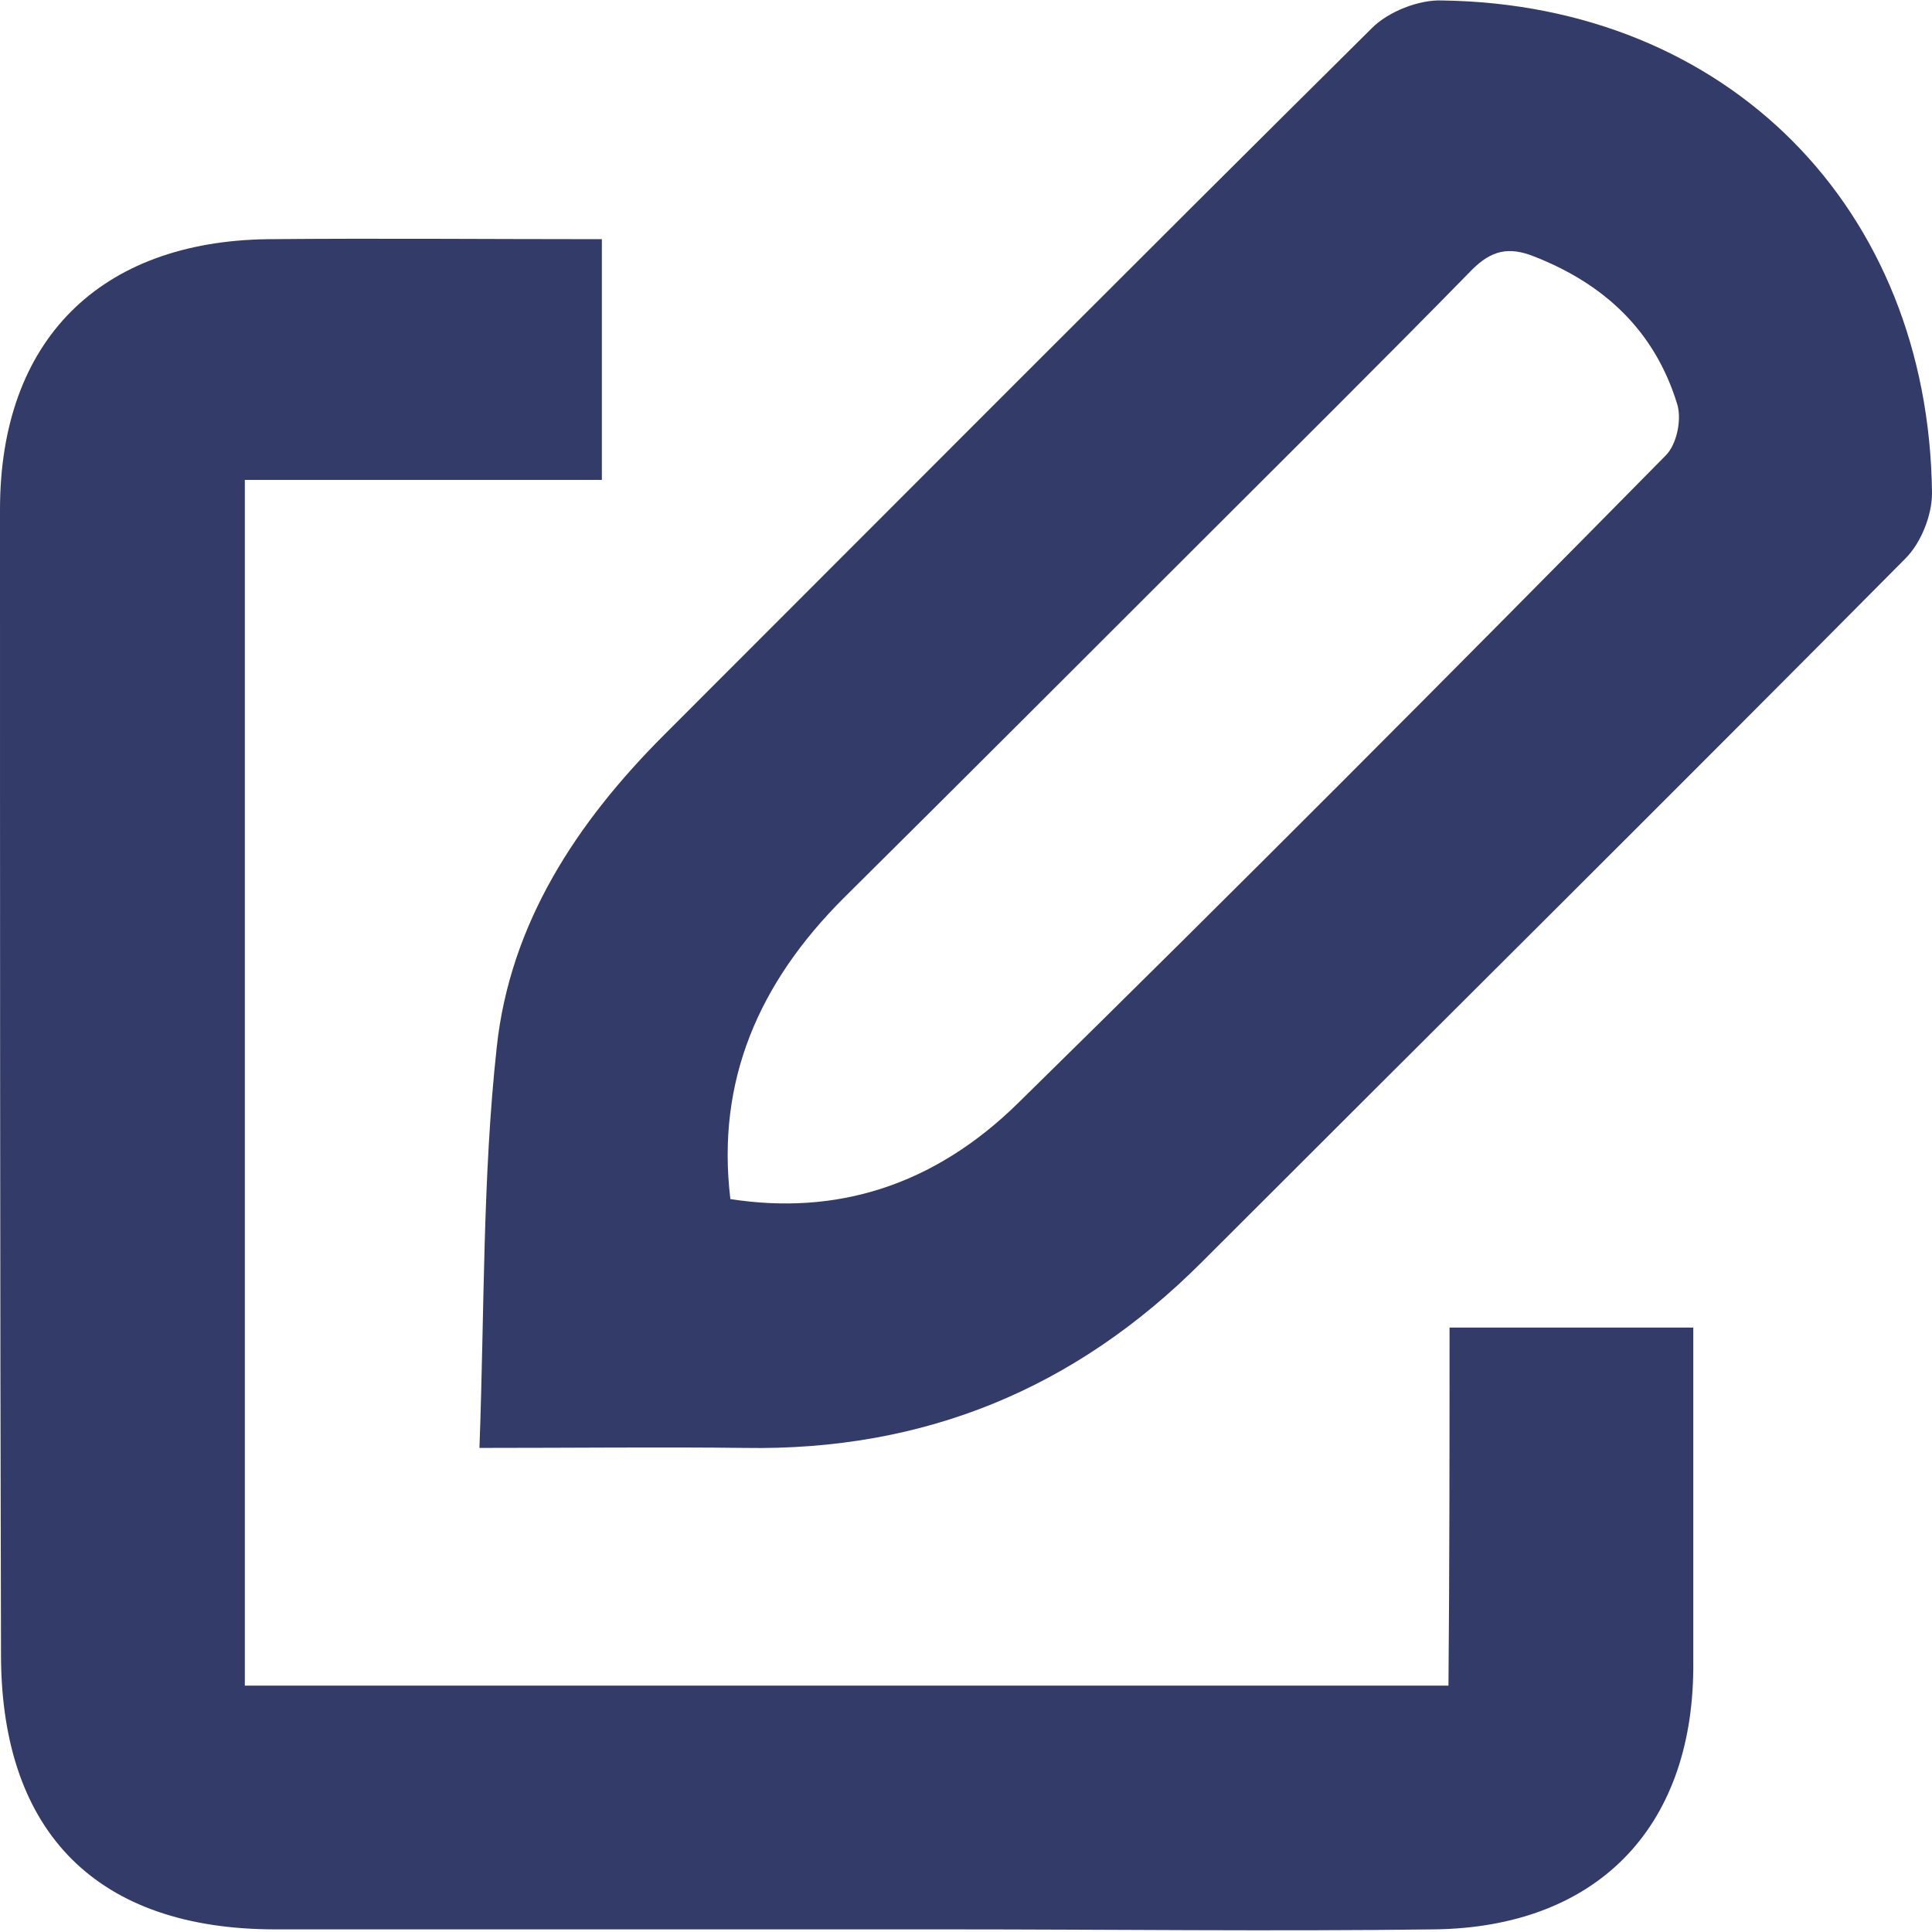
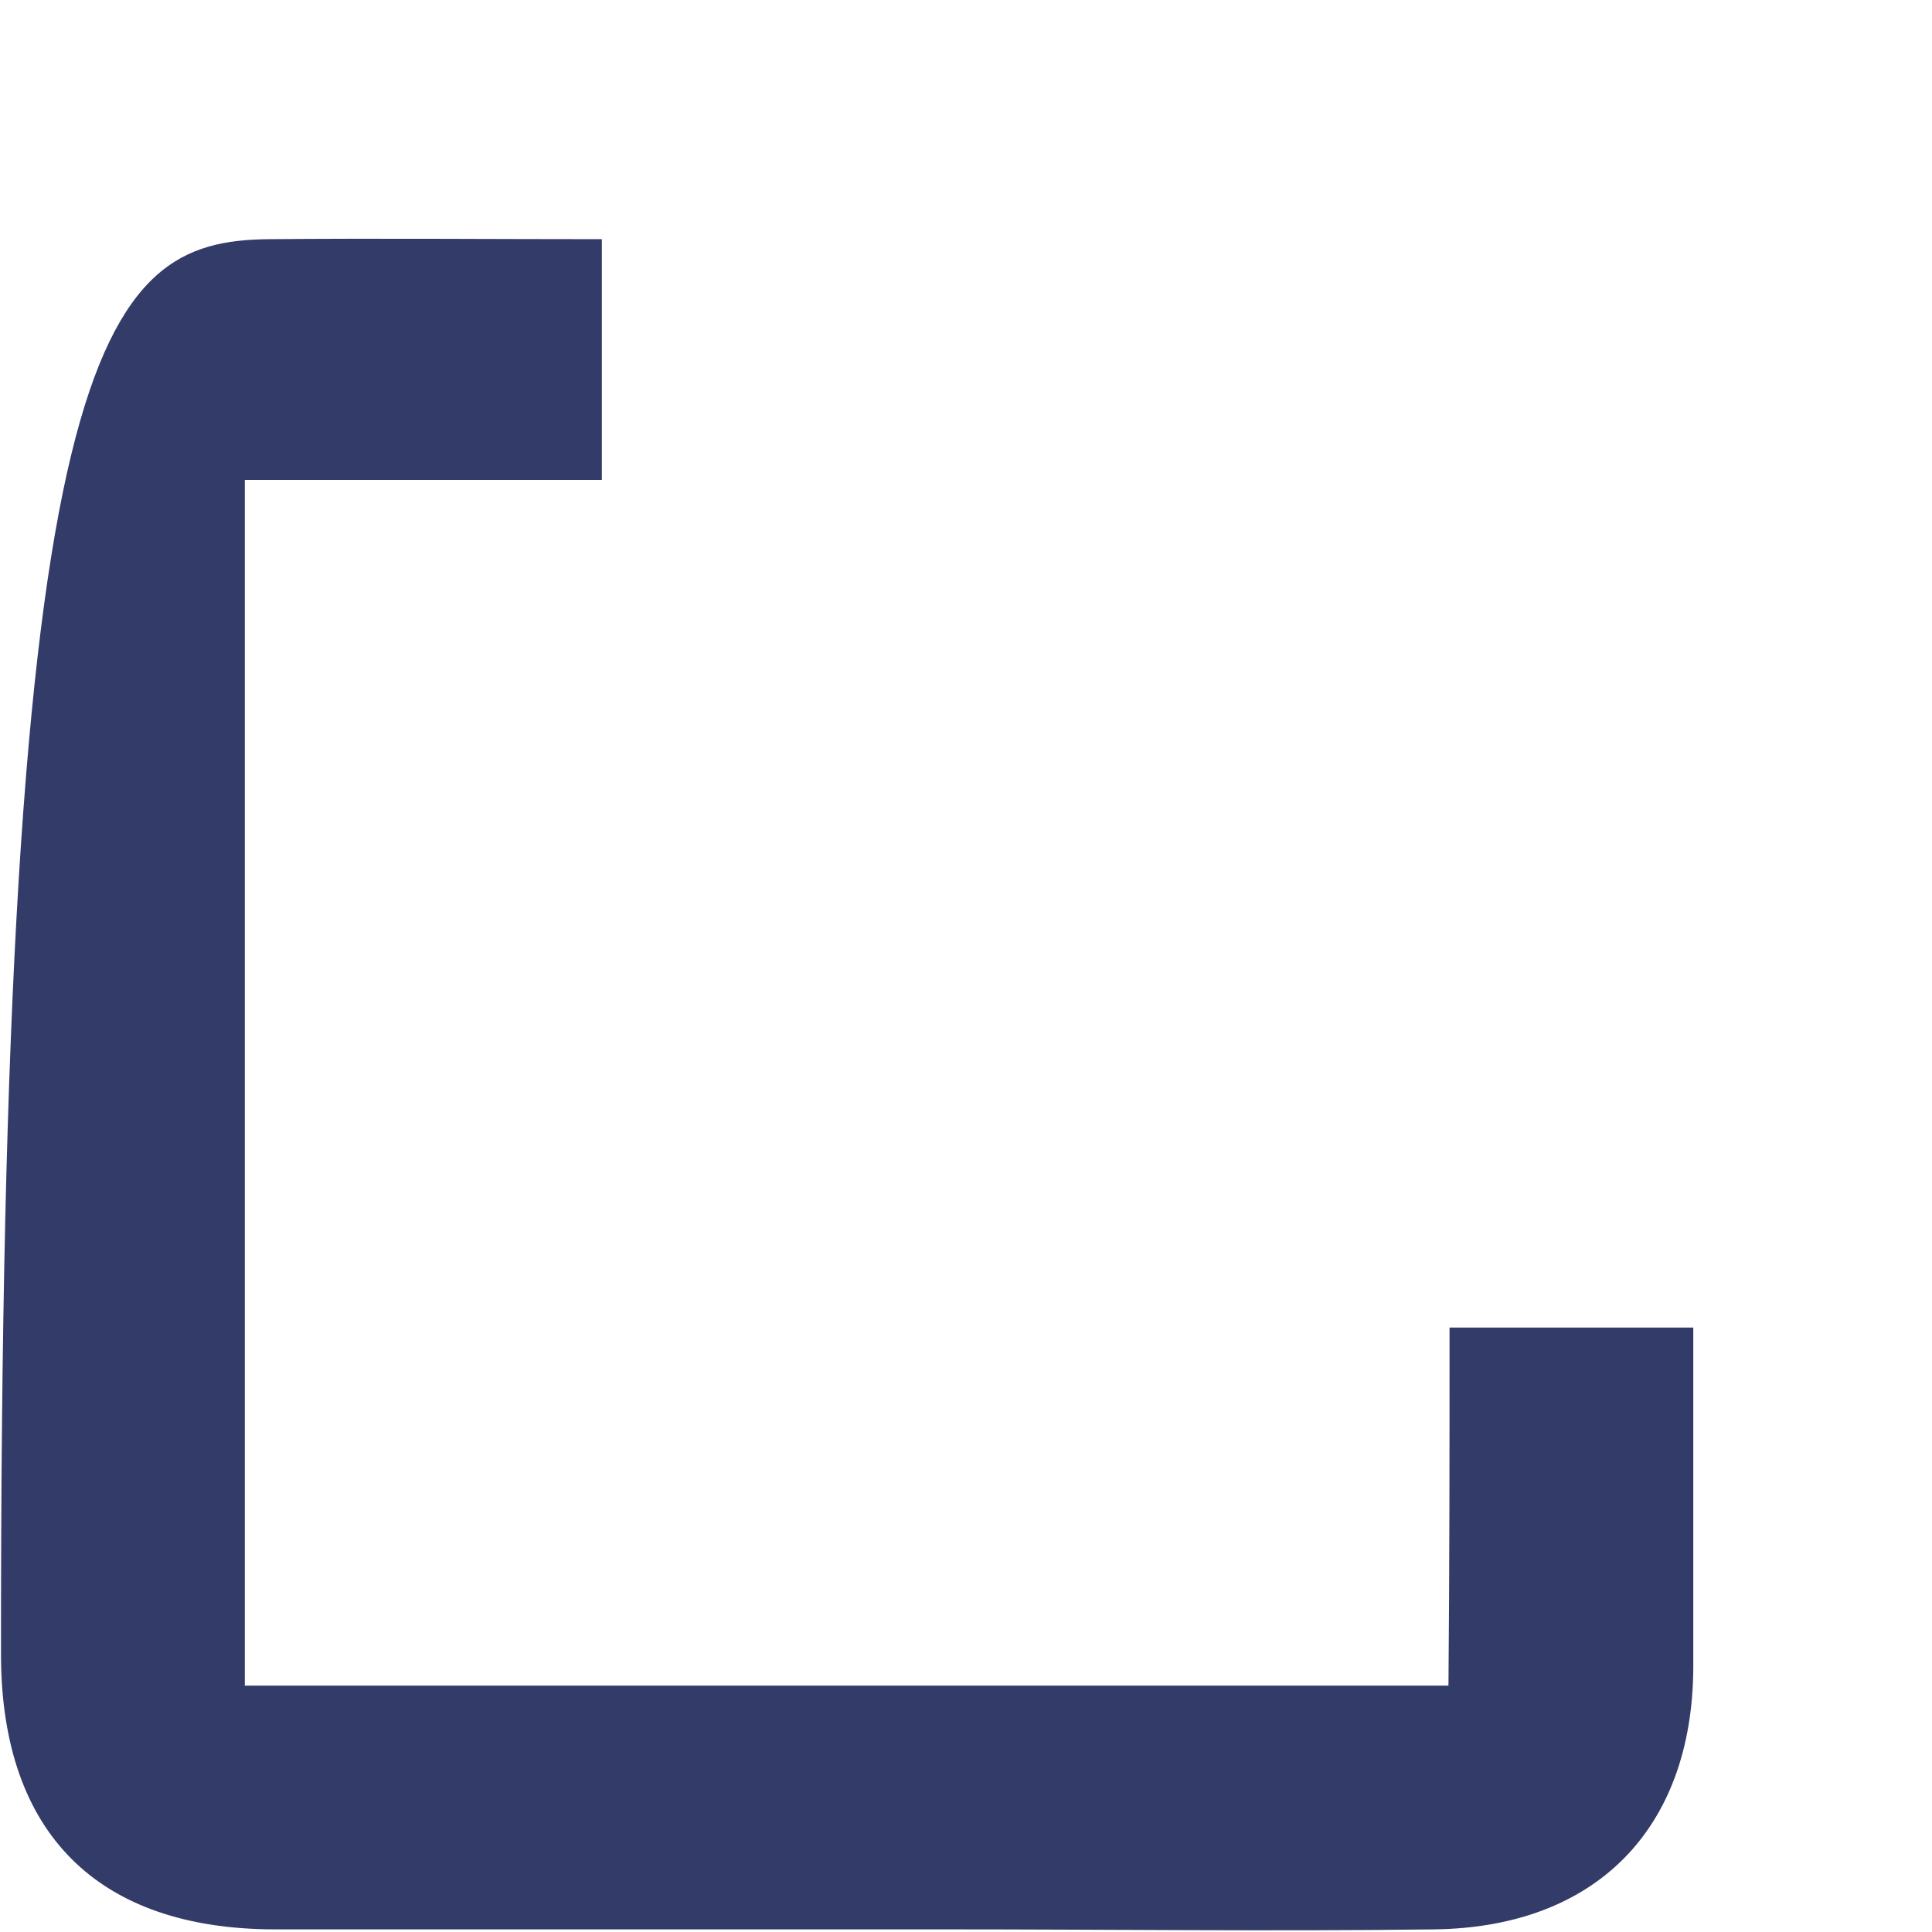
<svg xmlns="http://www.w3.org/2000/svg" width="25" height="25" viewBox="0 0 25 25" fill="none">
-   <path d="M18.757 17.179C19.852 17.179 20.842 17.179 21.911 17.179C21.911 18.037 21.911 18.855 21.911 19.687C21.911 20.32 21.911 20.954 21.911 21.587C21.898 23.673 20.644 24.94 18.559 24.966C16.46 24.993 14.348 24.966 12.249 24.966C9.358 24.966 6.468 24.966 3.564 24.966C1.267 24.966 0.026 23.726 0.013 21.442C0 16.492 0 11.543 0 6.593C0 4.401 1.294 3.121 3.471 3.095C4.897 3.082 6.309 3.095 7.788 3.095C7.788 4.138 7.788 5.141 7.788 6.21C7.022 6.21 6.257 6.21 5.491 6.21C4.725 6.21 3.973 6.21 3.168 6.21C3.168 11.45 3.168 16.611 3.168 21.812C8.355 21.812 13.516 21.812 18.743 21.812C18.757 20.281 18.757 18.763 18.757 17.179Z" fill="#333B69" />
-   <path d="M6.204 18.736C6.27 16.954 6.243 15.239 6.428 13.549C6.6 11.952 7.458 10.645 8.593 9.51C11.642 6.461 14.691 3.398 17.753 0.363C17.964 0.151 18.36 -0.007 18.664 0.006C22.347 0.059 24.96 2.686 25 6.382C25 6.672 24.855 7.028 24.657 7.226C21.634 10.275 18.585 13.298 15.549 16.334C13.912 17.971 11.959 18.776 9.636 18.736C8.553 18.723 7.458 18.736 6.204 18.736ZM9.451 15.516C10.81 15.727 12.077 15.357 13.186 14.262C15.998 11.503 18.783 8.705 21.555 5.893C21.7 5.748 21.766 5.418 21.7 5.22C21.41 4.283 20.763 3.676 19.852 3.319C19.522 3.187 19.298 3.24 19.047 3.491C17.885 4.679 16.697 5.854 15.523 7.028C13.991 8.559 12.46 10.091 10.916 11.622C9.82 12.717 9.266 13.985 9.451 15.516Z" fill="#333B69" />
+   <path d="M18.757 17.179C19.852 17.179 20.842 17.179 21.911 17.179C21.911 18.037 21.911 18.855 21.911 19.687C21.911 20.32 21.911 20.954 21.911 21.587C21.898 23.673 20.644 24.94 18.559 24.966C16.46 24.993 14.348 24.966 12.249 24.966C9.358 24.966 6.468 24.966 3.564 24.966C1.267 24.966 0.026 23.726 0.013 21.442C0 4.401 1.294 3.121 3.471 3.095C4.897 3.082 6.309 3.095 7.788 3.095C7.788 4.138 7.788 5.141 7.788 6.21C7.022 6.21 6.257 6.21 5.491 6.21C4.725 6.21 3.973 6.21 3.168 6.21C3.168 11.45 3.168 16.611 3.168 21.812C8.355 21.812 13.516 21.812 18.743 21.812C18.757 20.281 18.757 18.763 18.757 17.179Z" fill="#333B69" />
</svg>